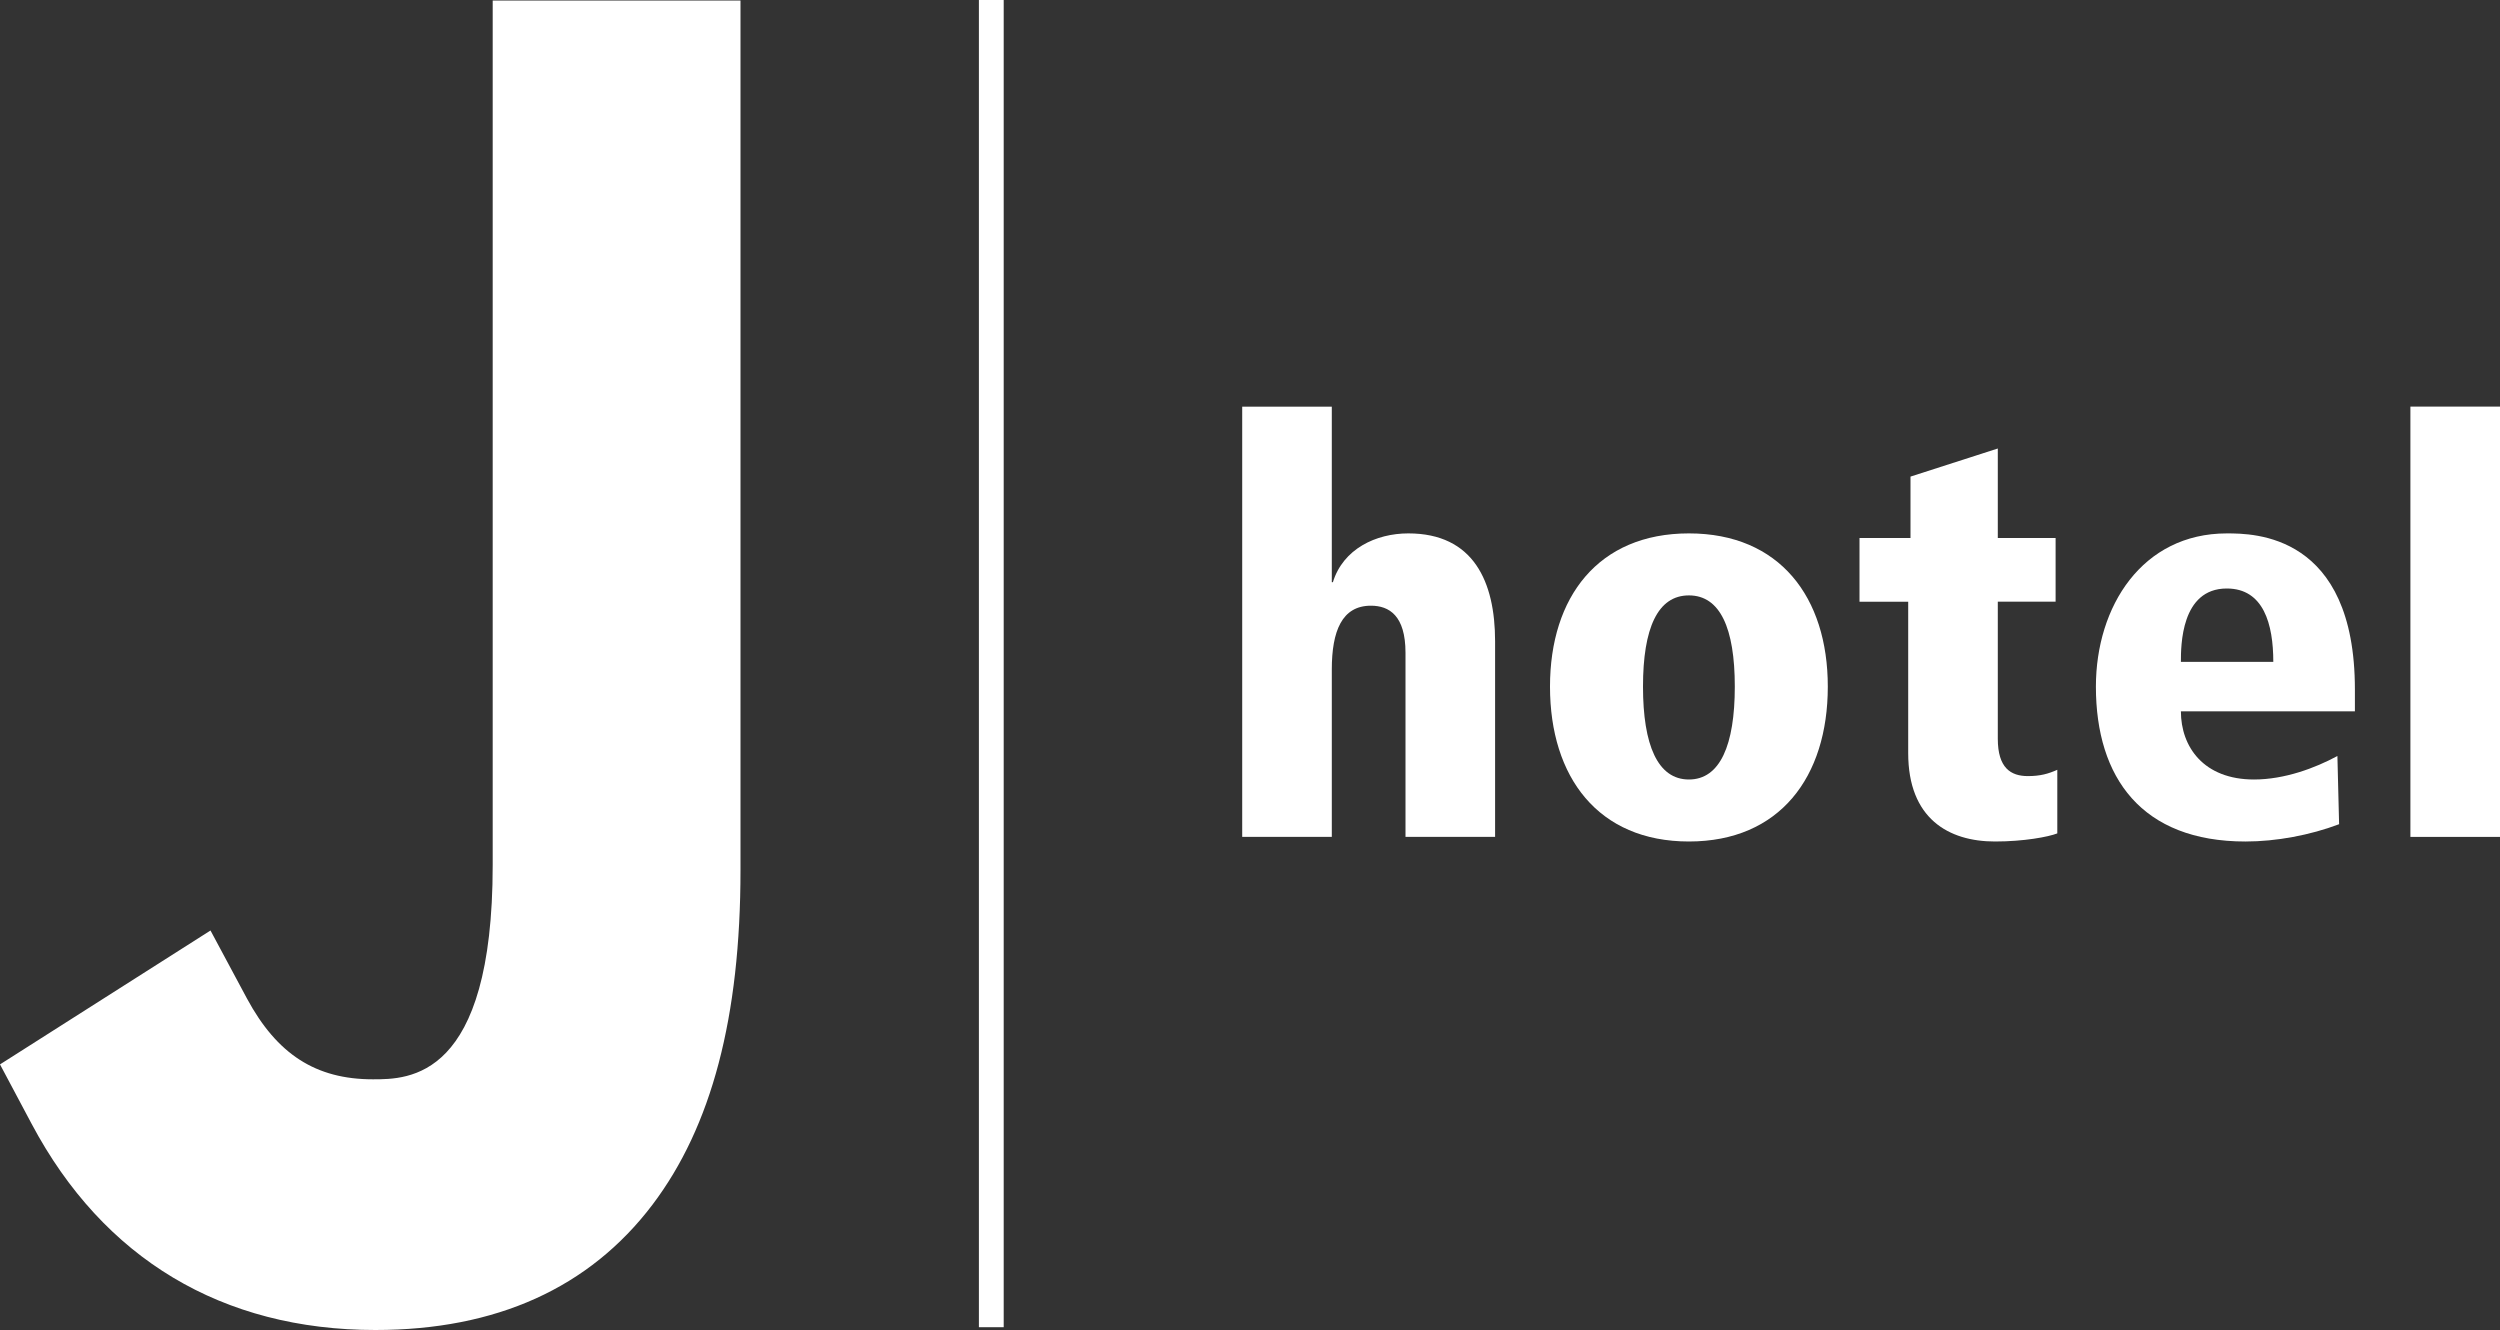
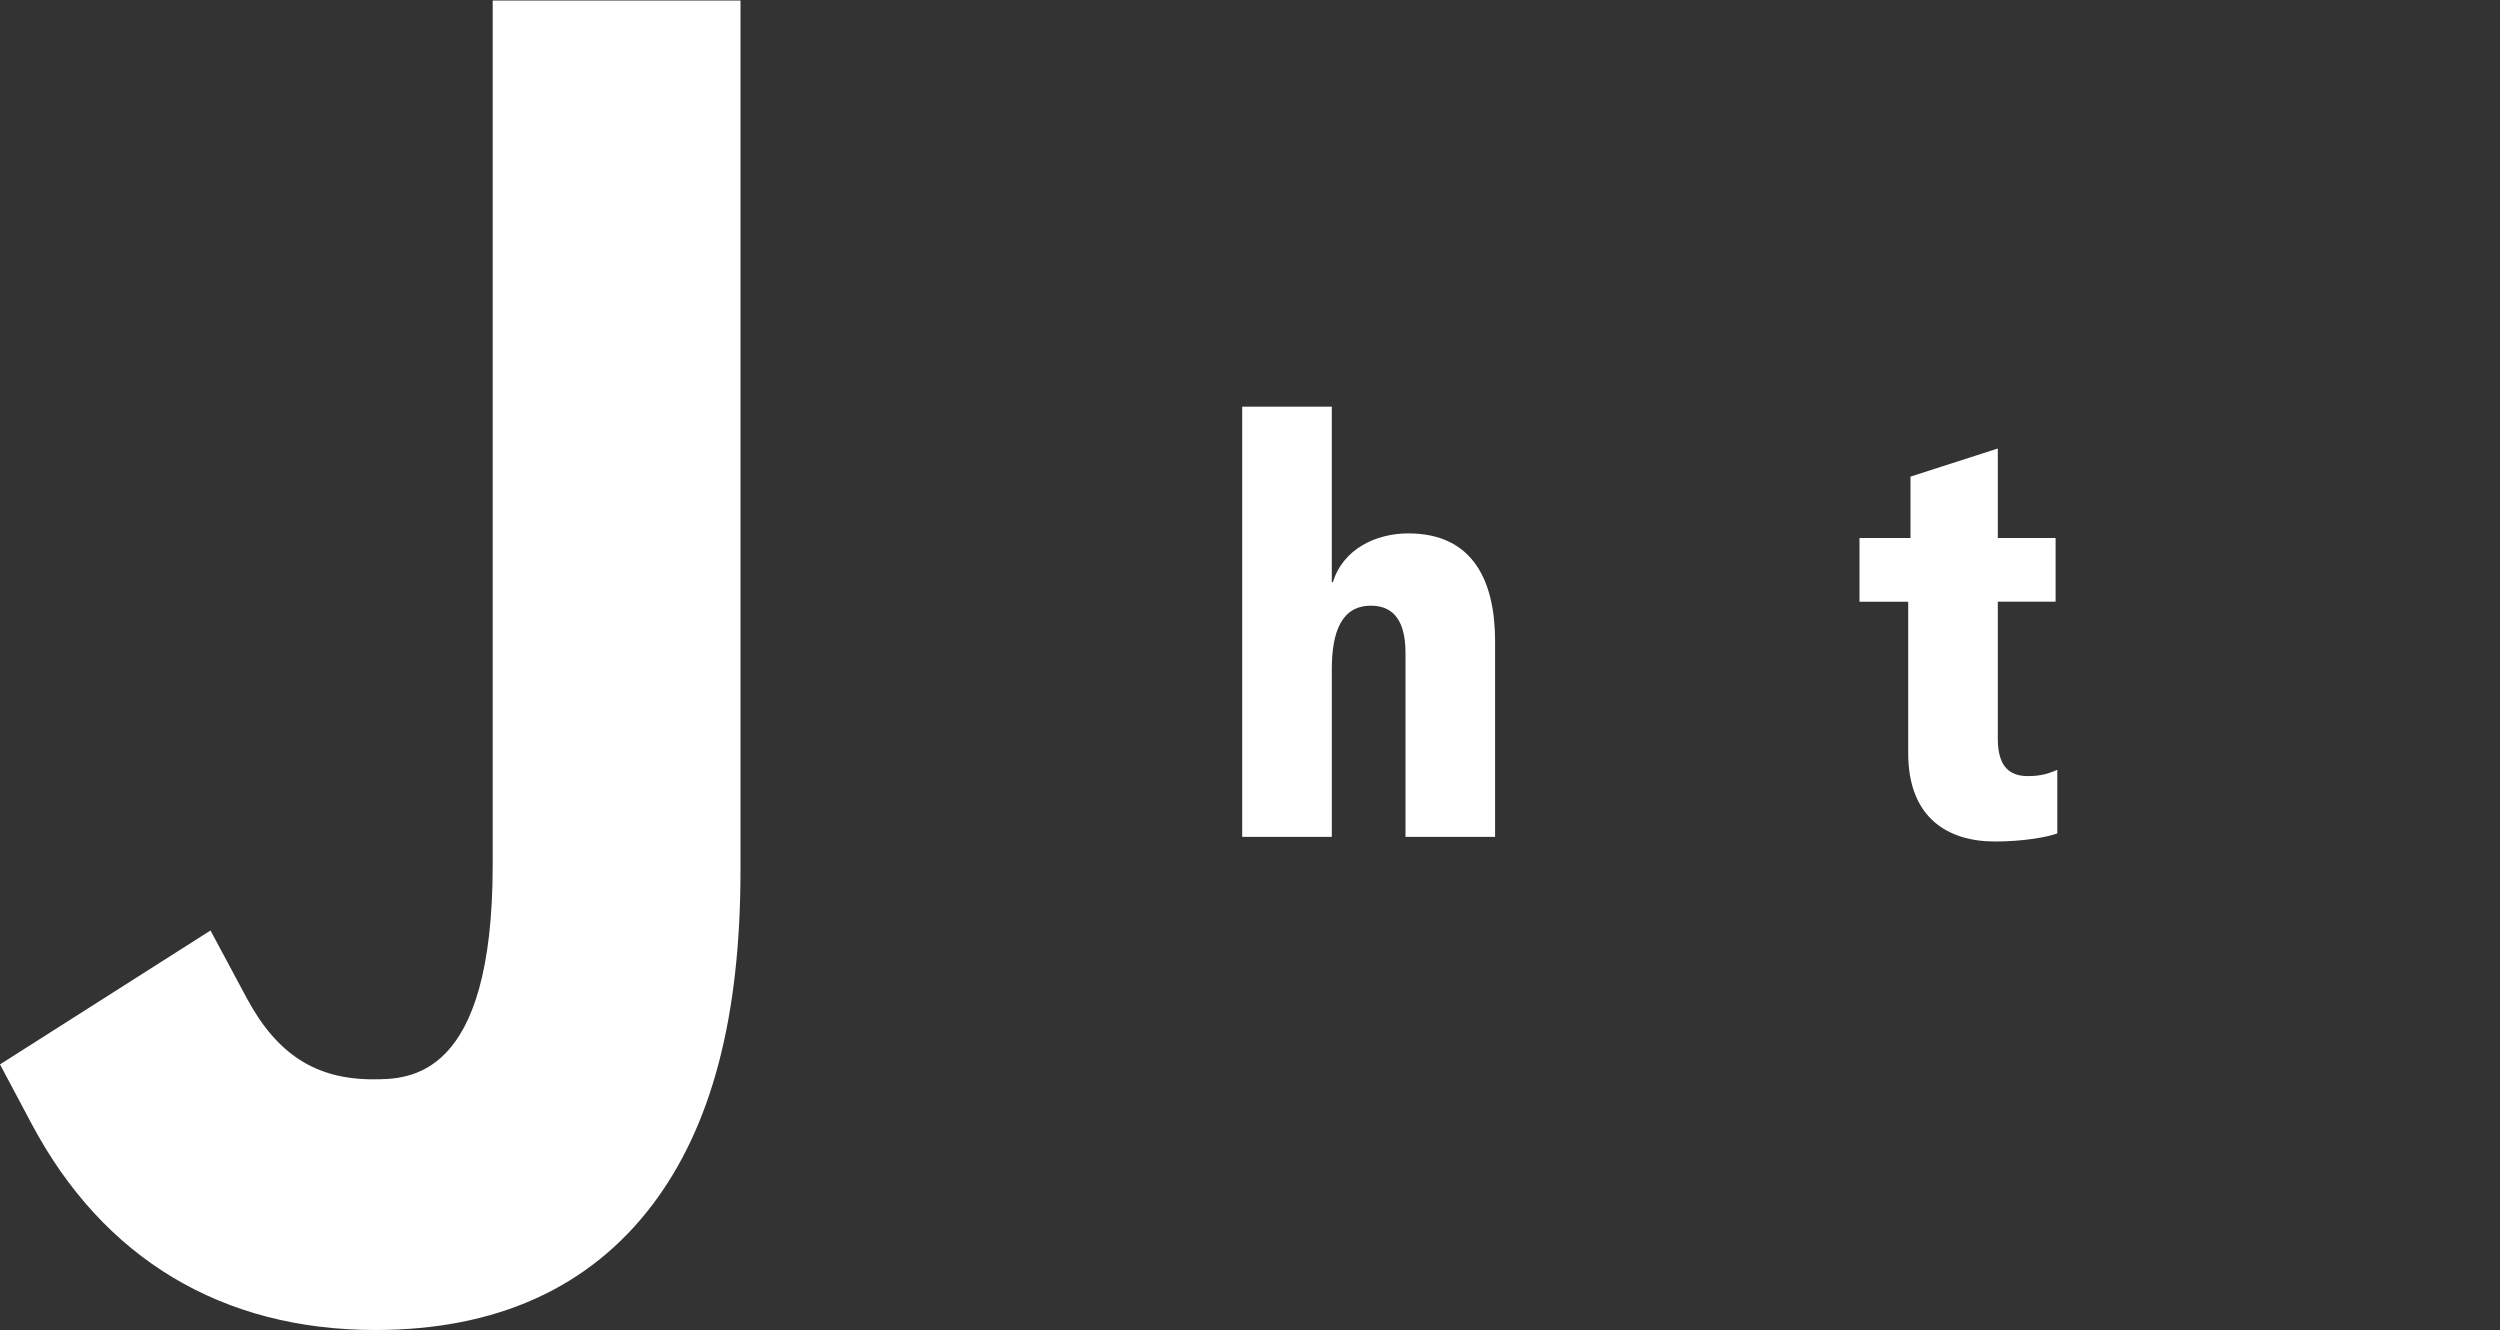
<svg xmlns="http://www.w3.org/2000/svg" version="1.1" id="Livello_1" x="0px" y="0px" width="461px" height="245.252px" viewBox="0 0 461 245.252" enable-background="new 0 0 461 245.252" xml:space="preserve">
  <rect x="0" y="0" width="461" height="245.252" fill="#333333" stroke="none" />
  <g>
    <path fill="#FFFFFF" d="M69.224,245.252c-28.25,0-50.157-13.129-63.378-37.987L0,196.275l38.816-24.691l6.712,12.521   c5.551,10.309,12.706,14.919,23.234,14.919c6.62,0,22.091,0,22.091-39.518V0.092h45.694v160.373c0,27.07-5.311,47.262-16.245,61.7   C108.685,237.489,91.5,245.252,69.224,245.252z" />
    <path fill="#FFFFFF" d="M229.062,74.995h16.522v32.363h0.202c1.881-6.141,7.948-9,13.904-9c12.023,0,16.005,8.889,16.005,19.897   v36.069h-16.522v-33.966c0-6.86-3.023-8.667-6.38-8.667c-5.328,0-7.209,4.666-7.209,11.746v30.887h-16.522V74.995z" />
-     <path fill-rule="evenodd" clip-rule="evenodd" fill="#FFFFFF" d="M311.434,143.74c5.752,0,8.463-6.344,8.463-17.131   c0-10.788-2.711-16.817-8.463-16.817c-5.754,0-8.465,6.03-8.465,16.817C302.969,137.396,305.68,143.74,311.434,143.74z    M311.434,98.358c16.725,0,25.612,11.747,25.612,28.251c0,16.707-8.888,28.563-25.612,28.563   c-16.726,0-25.614-11.856-25.614-28.563C285.82,110.105,294.708,98.358,311.434,98.358z" />
    <path fill="#FFFFFF" d="M342.892,99.207h9.404V87.885l16.098-5.182v16.503h10.659v11.746h-10.659v25.281   c0,5.384,2.397,6.878,5.551,6.878c2.286,0,3.762-0.424,5.421-1.161v11.728c-1.66,0.646-6.159,1.494-11.488,1.494   c-8.574,0-16.006-4.241-16.006-16.301v-27.918h-8.979V99.207z" />
-     <path fill-rule="evenodd" clip-rule="evenodd" fill="#FFFFFF" d="M419.197,122.054c0-6.97-1.789-13.535-8.575-13.535   c-8.464,0-8.464,10.584-8.464,13.535H419.197z M434.244,131.164h-32.086c0,6.546,4.186,12.577,13.479,12.577   c5.643,0,11.286-2.122,15.38-4.333l0.313,12.576c-5.348,2.028-11.618,3.19-17.26,3.19c-19.122,0-27.586-11.747-27.586-28.563   c0-14.808,8.556-28.251,24.138-28.251c4.905,0,23.622,0,23.622,28.786V131.164z" />
-     <rect x="444.478" y="74.977" fill="#FFFFFF" width="16.522" height="79.347" />
-     <rect x="180.509" fill="#FFFFFF" width="4.573" height="244.736" />
  </g>
</svg>